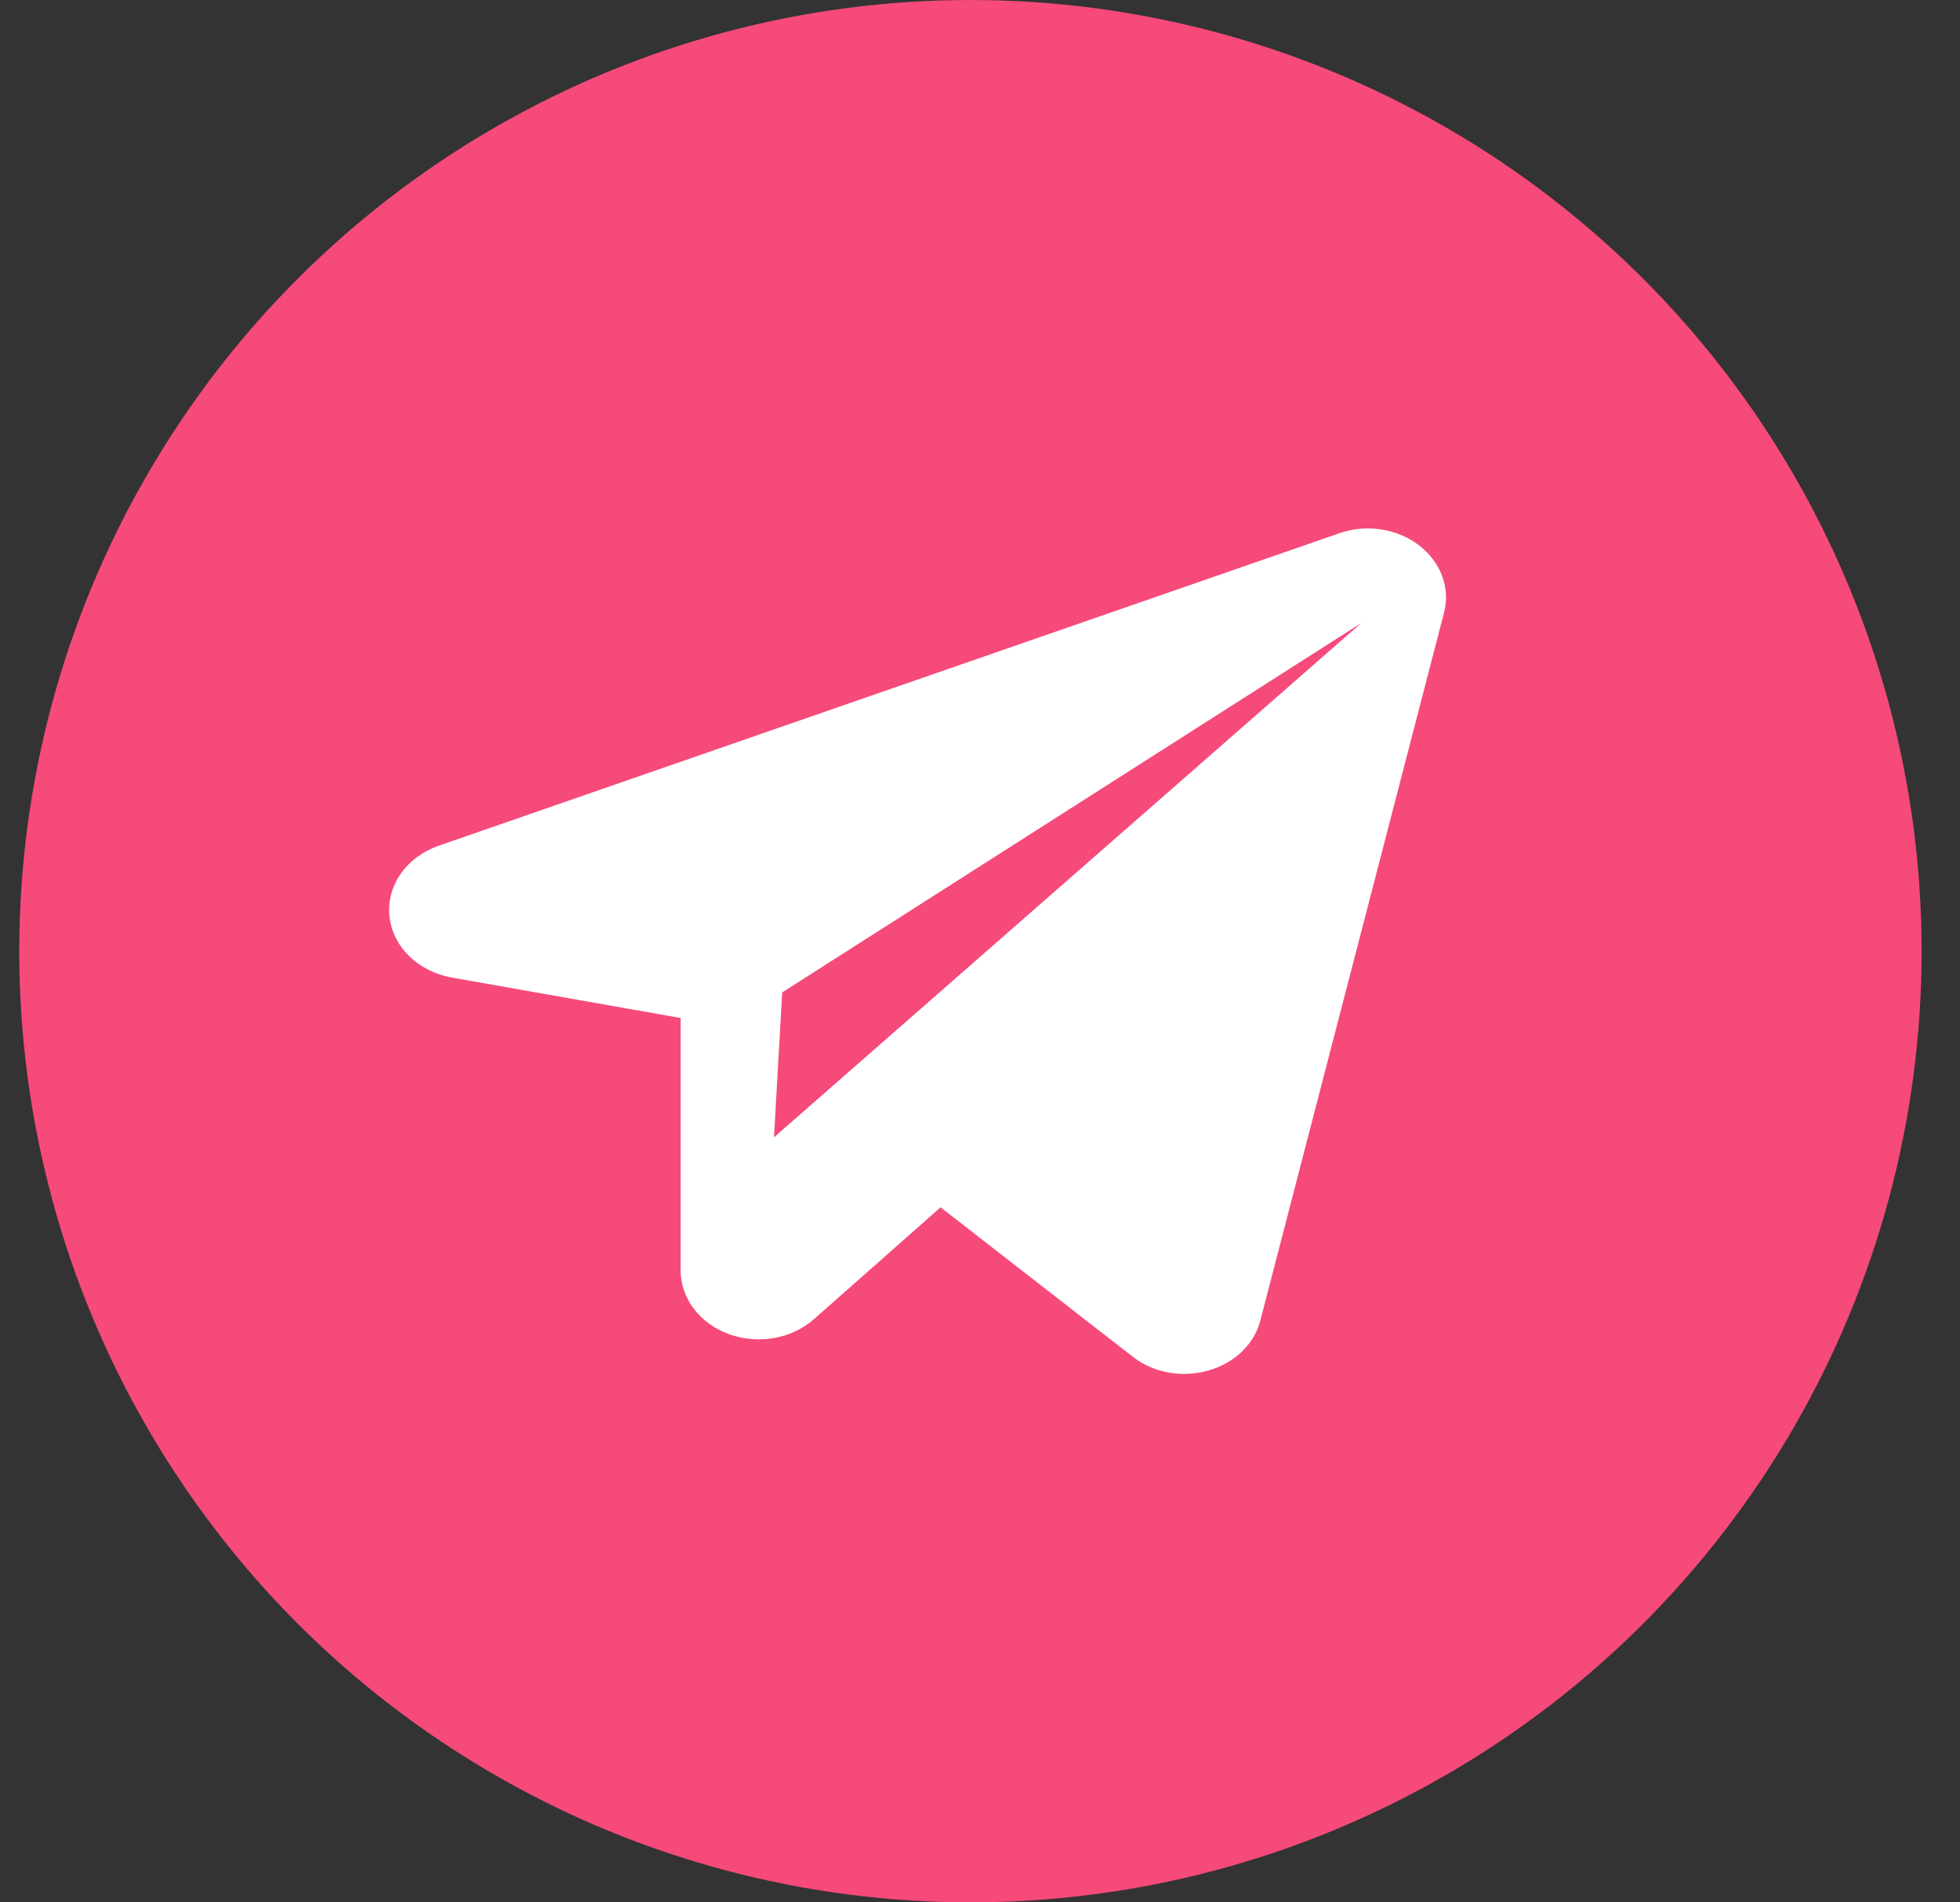
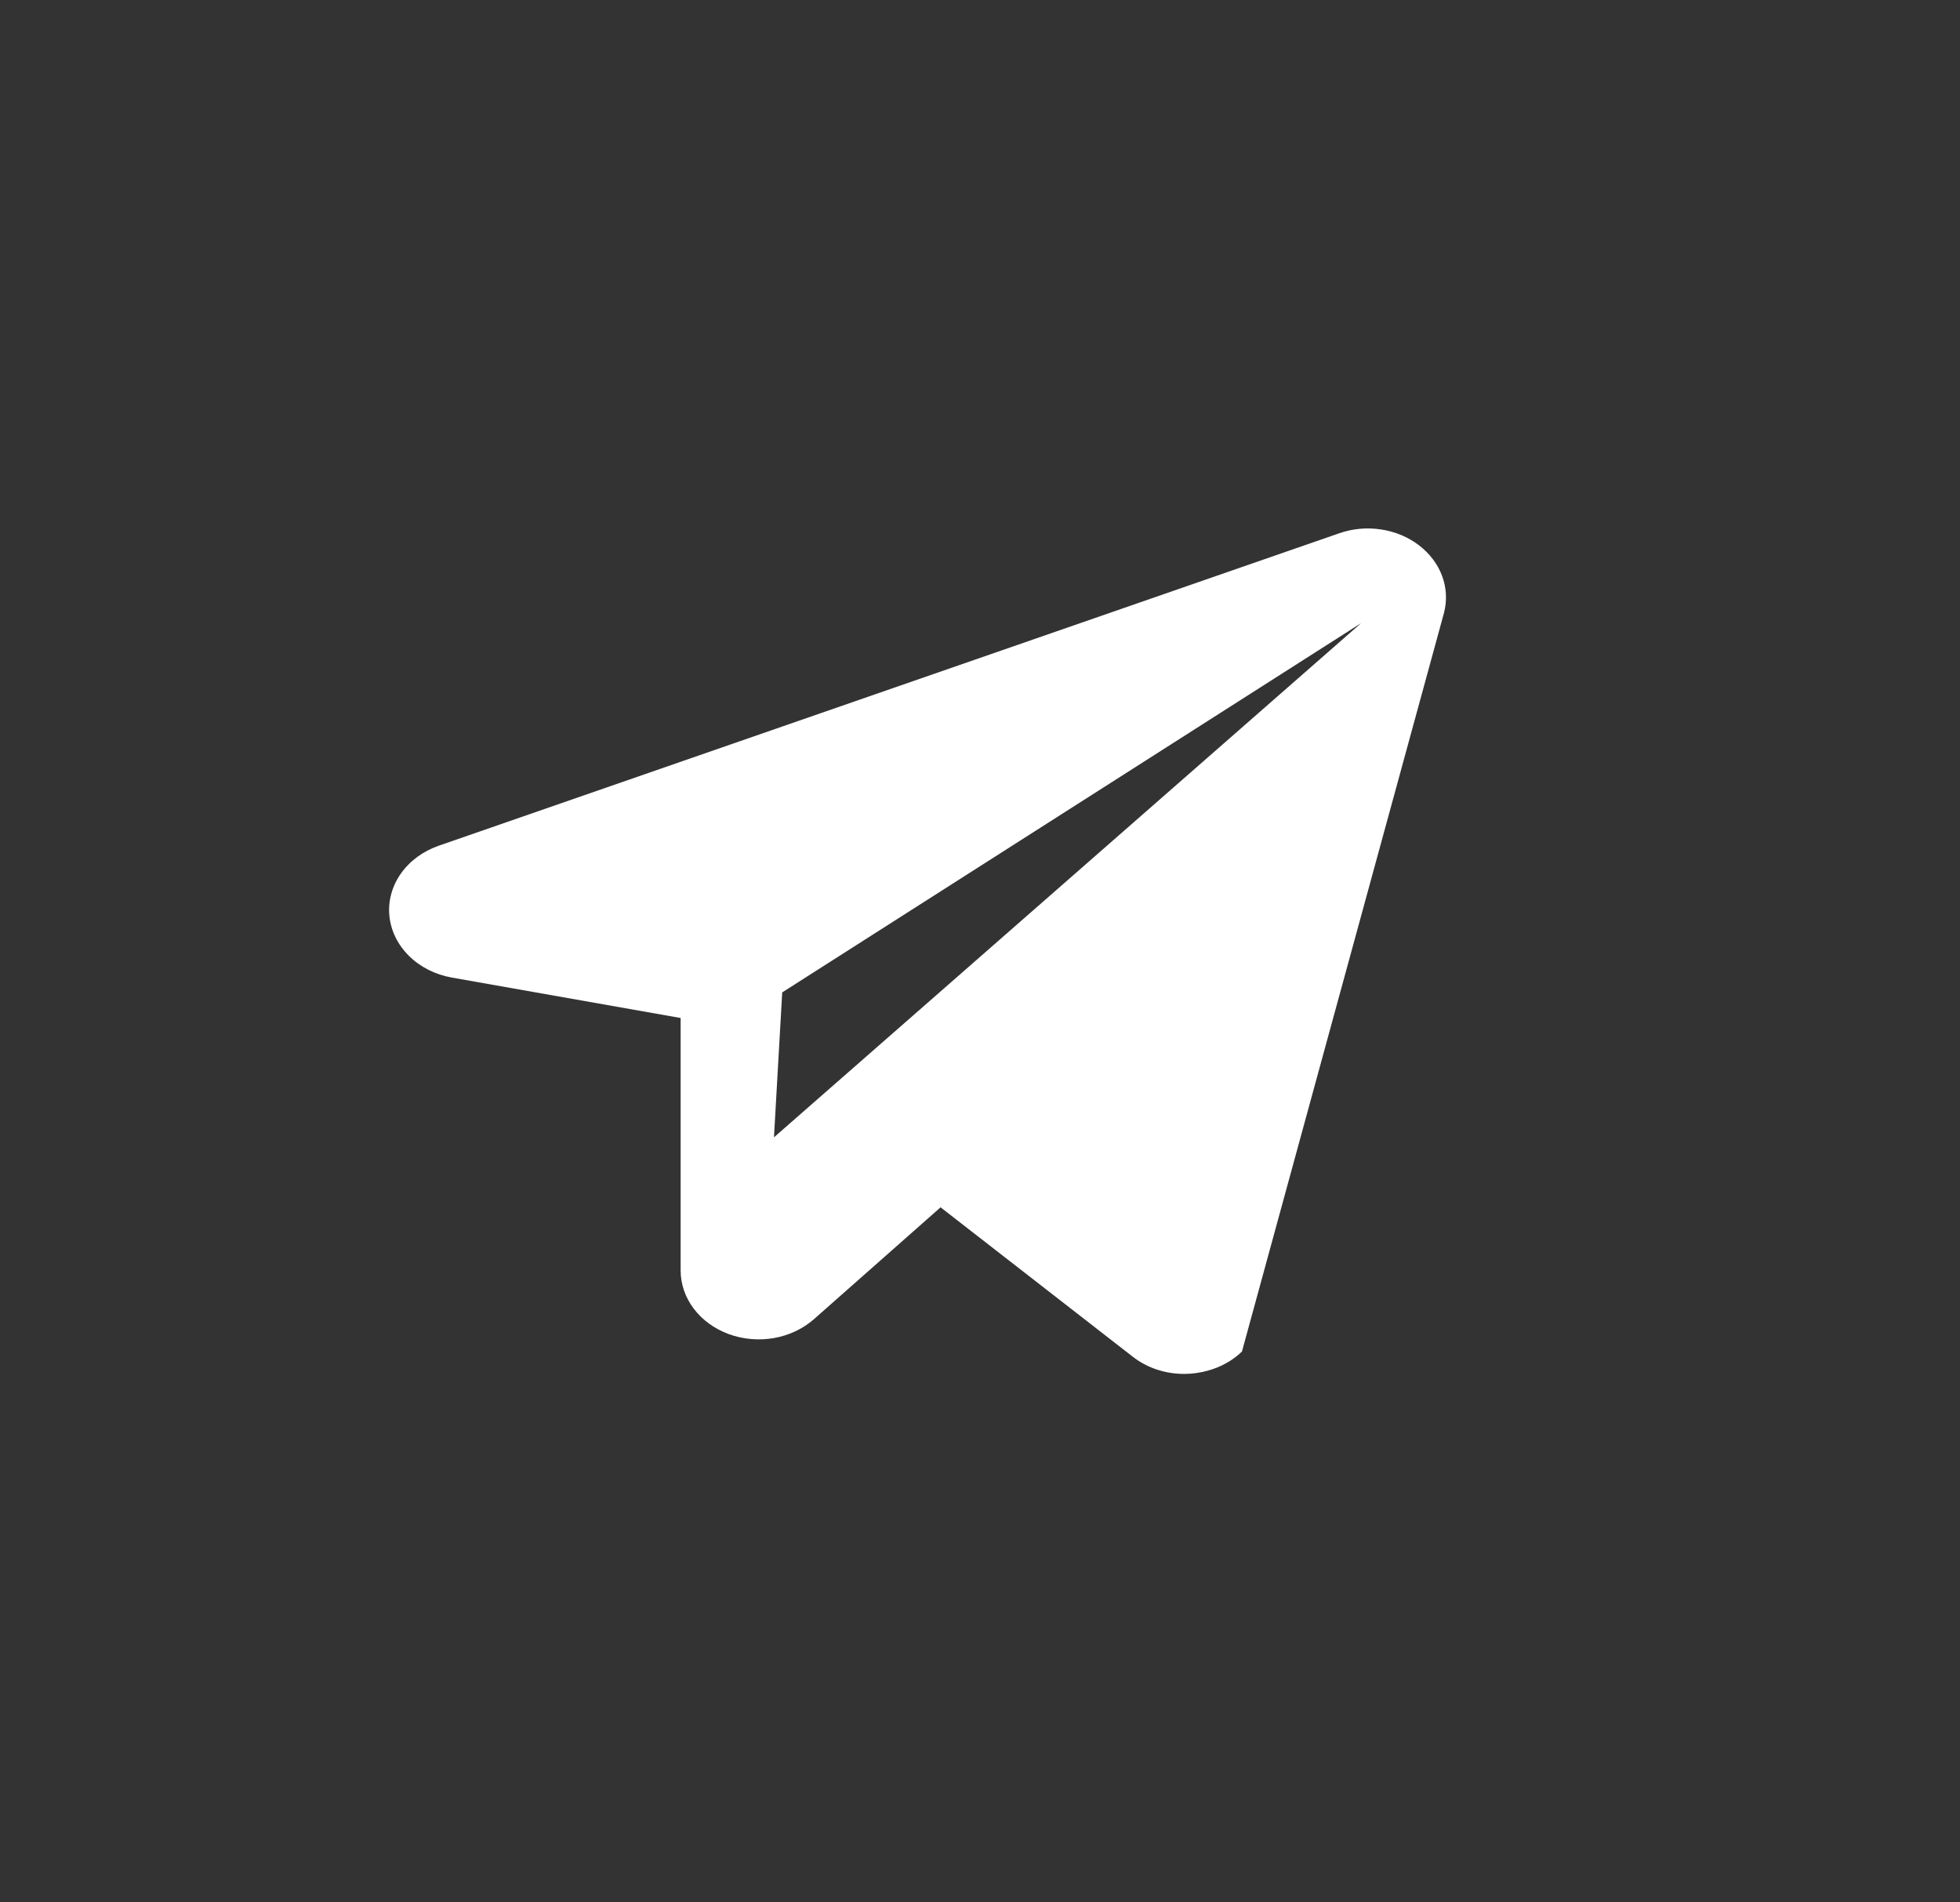
<svg xmlns="http://www.w3.org/2000/svg" width="34" height="33" viewBox="0 0 34 33" fill="none">
  <rect x="0" y="0" width="34" height="33" fill="#333333" stroke="none" />
-   <circle cx="16.834" cy="16.5" r="16.5" fill="#F54A7A" />
-   <path d="M24.612 9.457C24.426 9.315 24.198 9.22 23.955 9.184C23.712 9.147 23.463 9.17 23.233 9.25L7.609 14.671C7.337 14.766 7.107 14.936 6.953 15.155C6.799 15.375 6.729 15.633 6.755 15.89C6.781 16.148 6.901 16.391 7.096 16.583C7.291 16.776 7.552 16.907 7.839 16.958L11.807 17.659V22.037C11.807 22.274 11.886 22.505 12.035 22.702C12.184 22.899 12.396 23.052 12.643 23.143C12.891 23.233 13.163 23.257 13.426 23.211C13.689 23.165 13.93 23.05 14.12 22.883L16.316 20.943L19.649 23.534C19.895 23.727 20.212 23.833 20.54 23.833C20.682 23.833 20.824 23.813 20.96 23.774C21.184 23.712 21.385 23.598 21.544 23.445C21.703 23.293 21.813 23.106 21.864 22.903L25.049 10.631C25.104 10.418 25.093 10.197 25.016 9.99C24.939 9.783 24.799 9.599 24.612 9.457ZM13.426 19.729L13.569 17.215L23.613 10.808L13.426 19.729Z" fill="white" />
+   <path d="M24.612 9.457C24.426 9.315 24.198 9.22 23.955 9.184C23.712 9.147 23.463 9.17 23.233 9.25L7.609 14.671C7.337 14.766 7.107 14.936 6.953 15.155C6.799 15.375 6.729 15.633 6.755 15.89C6.781 16.148 6.901 16.391 7.096 16.583C7.291 16.776 7.552 16.907 7.839 16.958L11.807 17.659V22.037C11.807 22.274 11.886 22.505 12.035 22.702C12.184 22.899 12.396 23.052 12.643 23.143C12.891 23.233 13.163 23.257 13.426 23.211C13.689 23.165 13.93 23.05 14.12 22.883L16.316 20.943L19.649 23.534C19.895 23.727 20.212 23.833 20.54 23.833C20.682 23.833 20.824 23.813 20.96 23.774C21.184 23.712 21.385 23.598 21.544 23.445L25.049 10.631C25.104 10.418 25.093 10.197 25.016 9.99C24.939 9.783 24.799 9.599 24.612 9.457ZM13.426 19.729L13.569 17.215L23.613 10.808L13.426 19.729Z" fill="white" />
</svg>